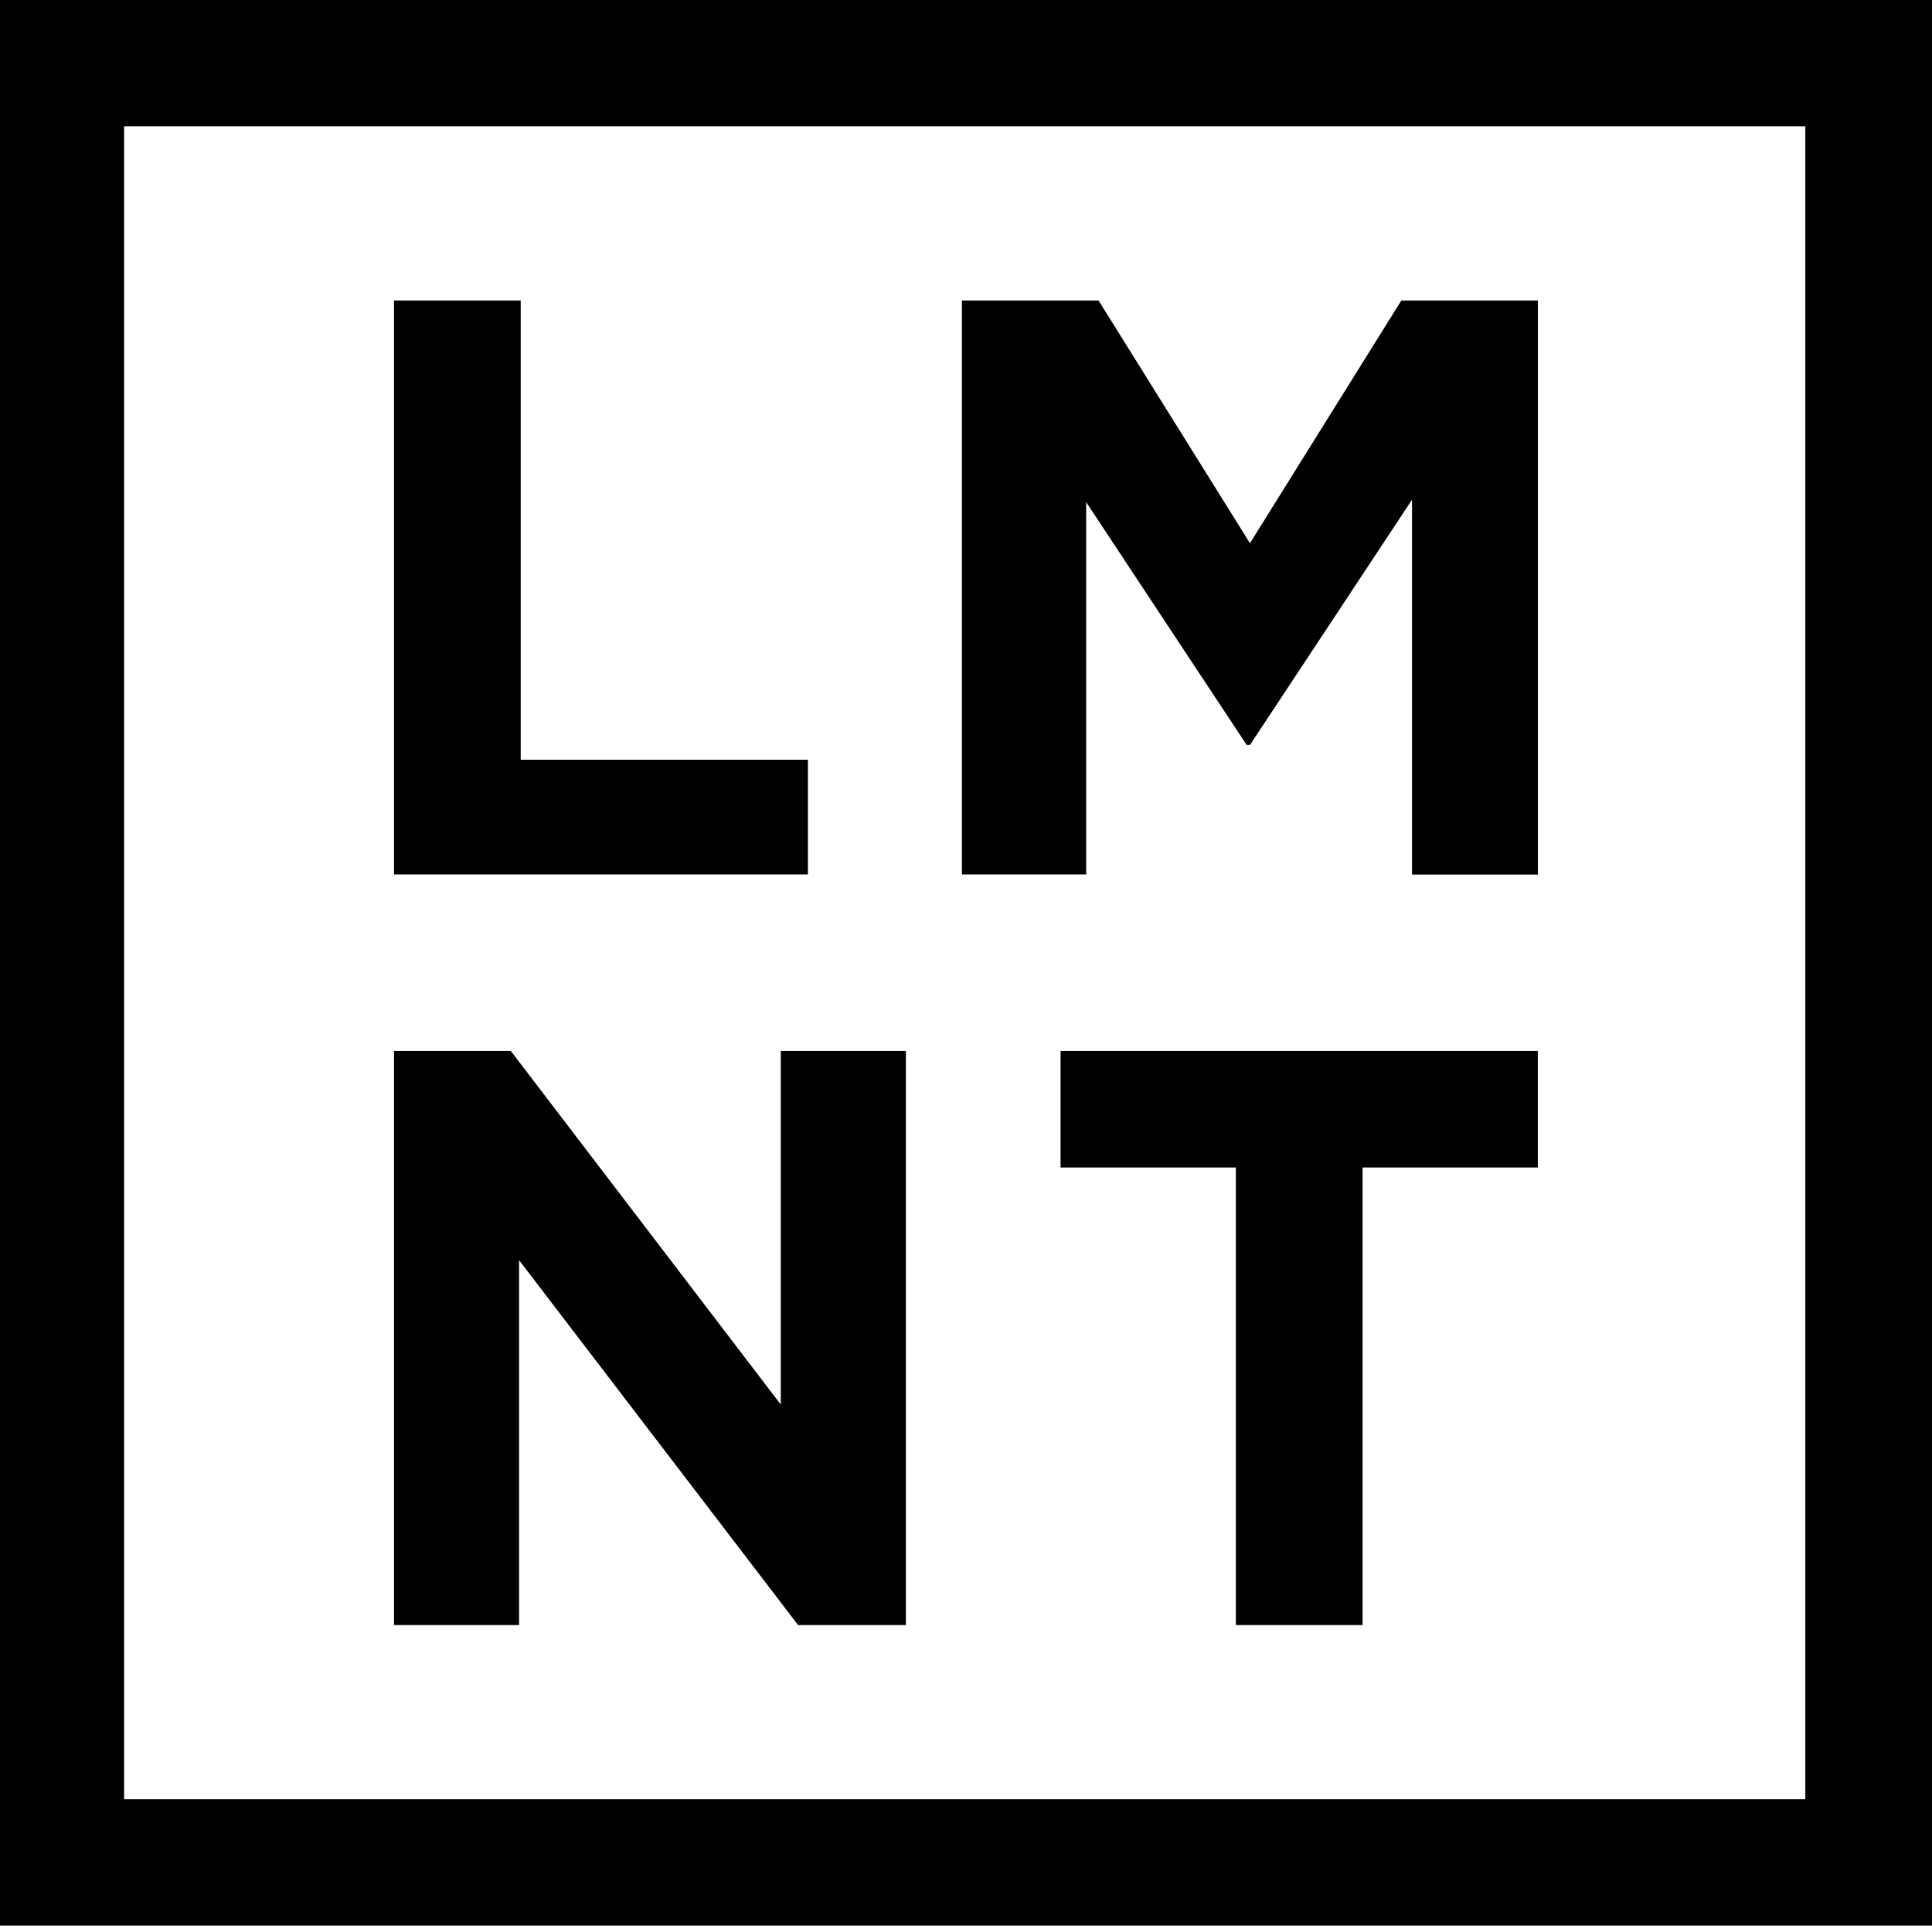
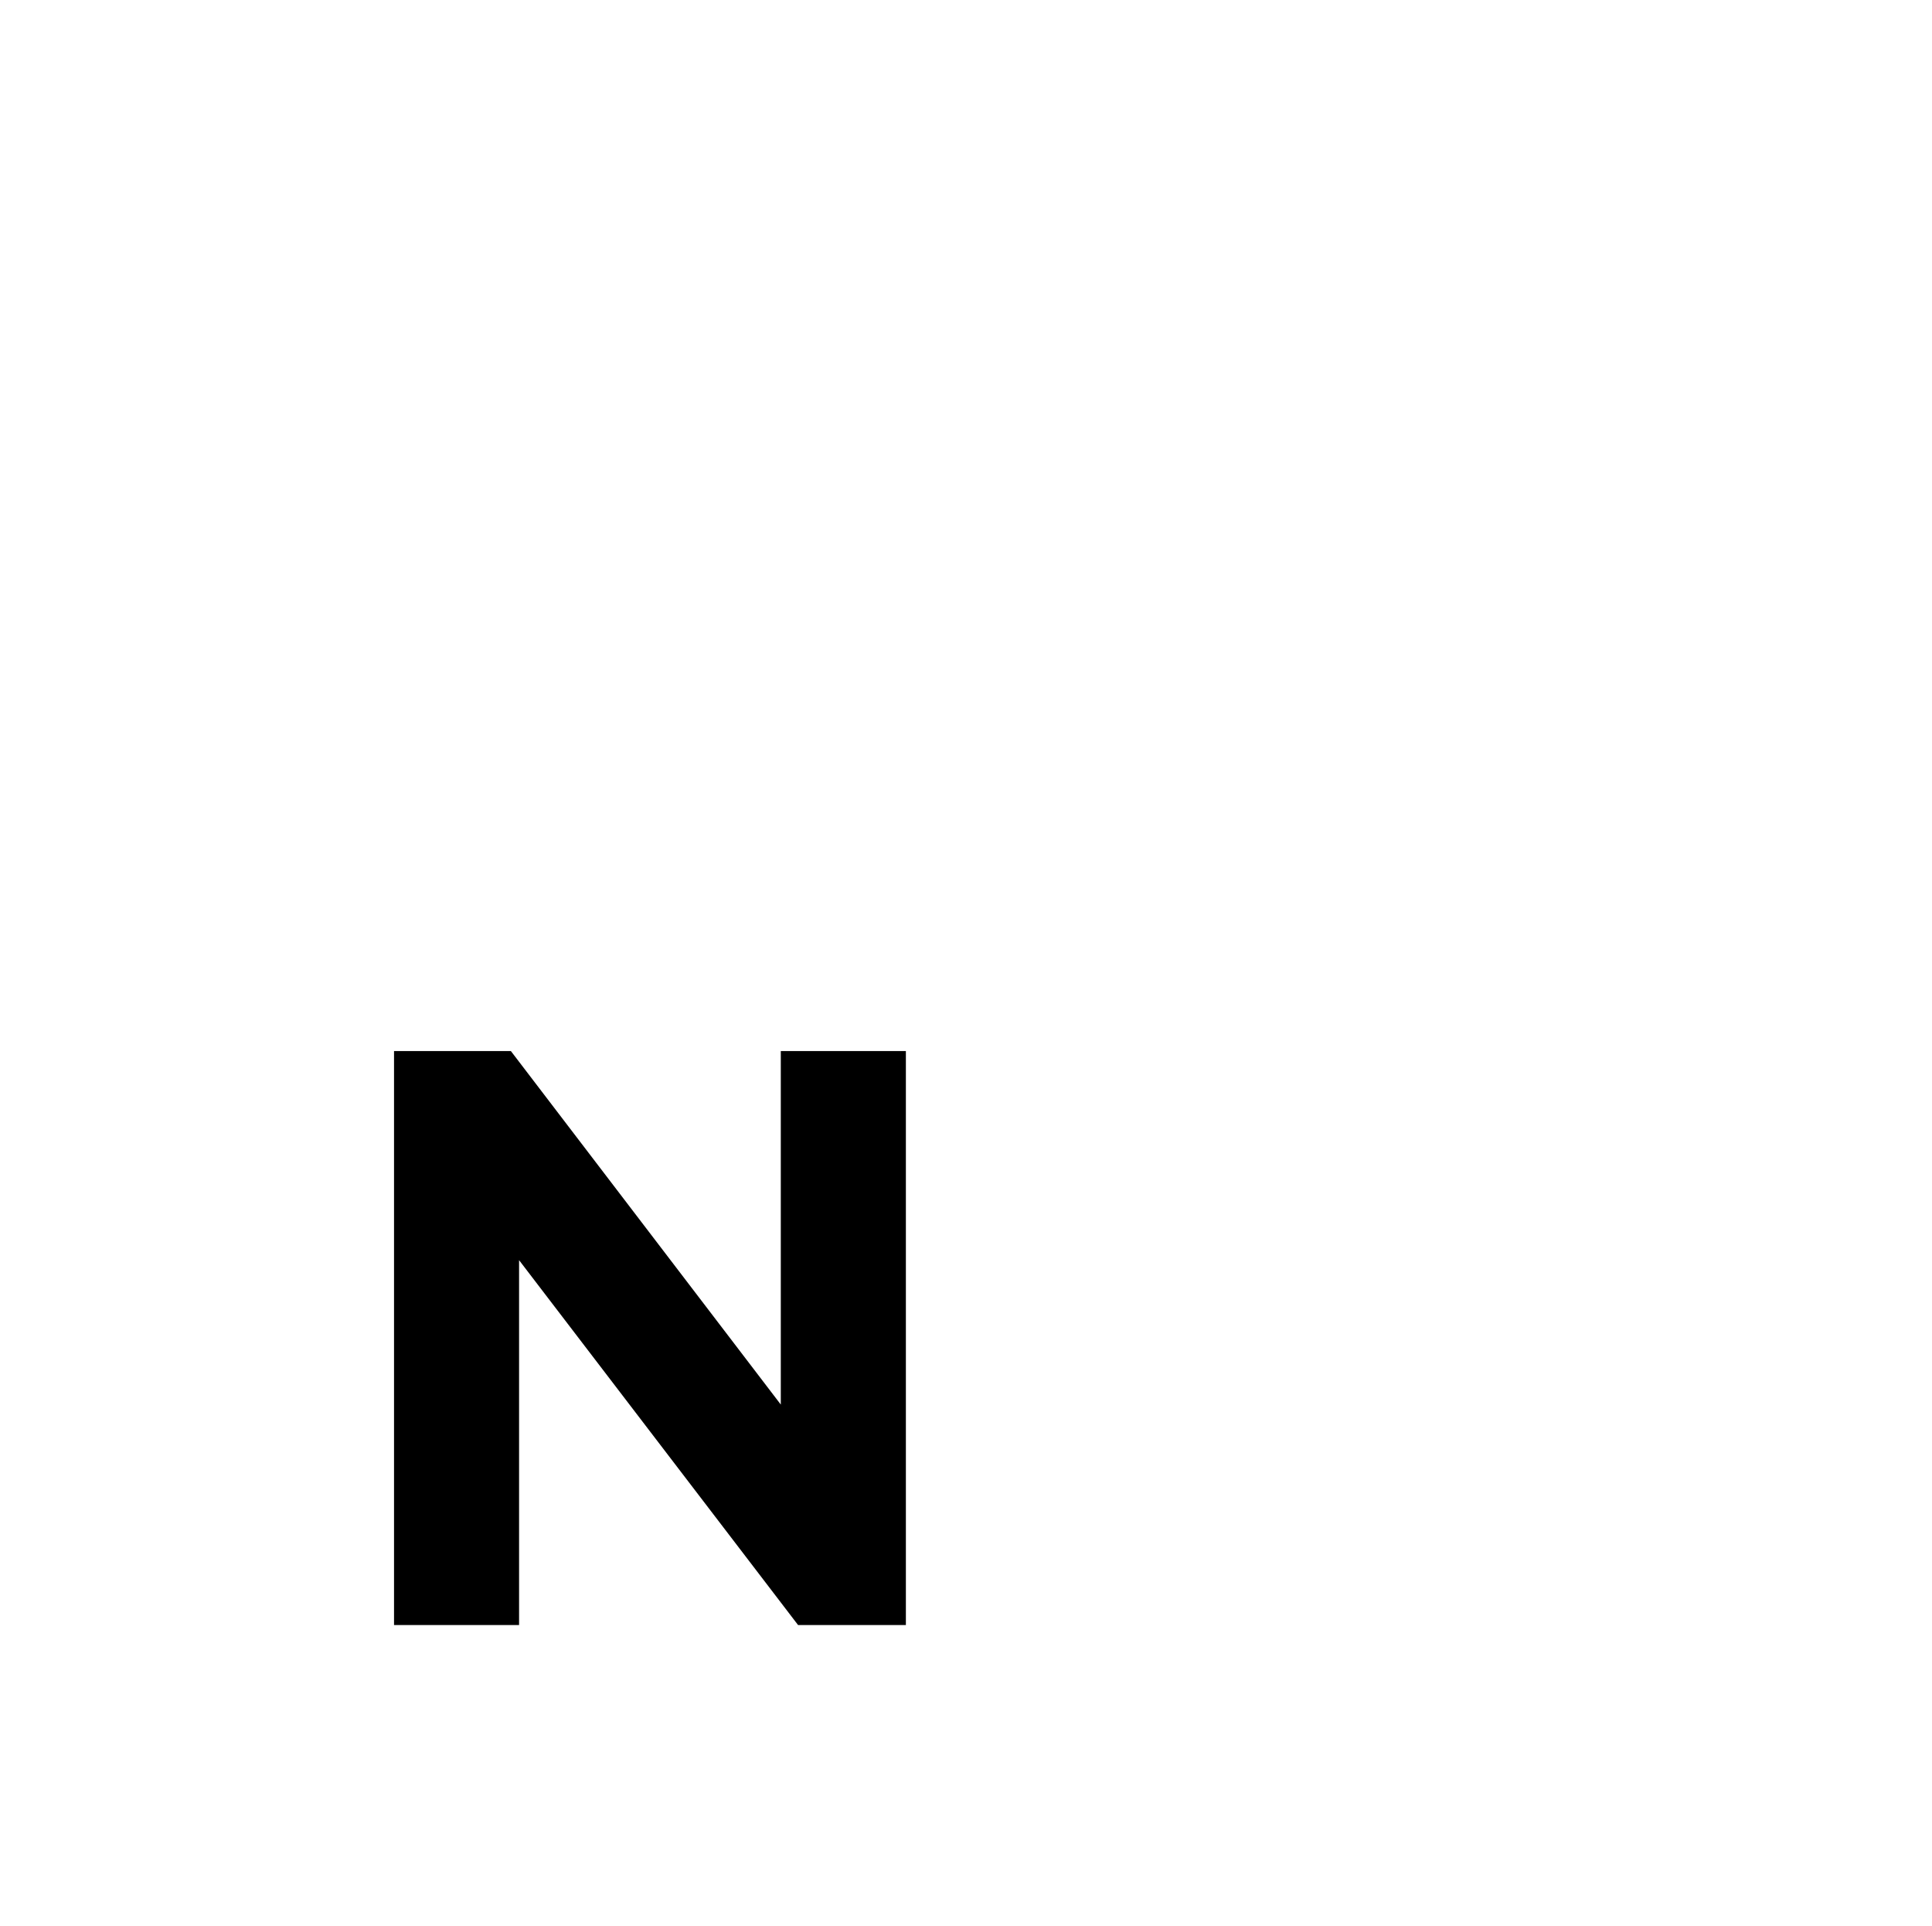
<svg xmlns="http://www.w3.org/2000/svg" version="1.0" width="53.18px" height="53px" viewBox="0 0 53.18 53" xml:space="preserve" aria-labelledby="LMNT Logo">
  <g fill="currentColor">
-     <path d="M29.898 24.068V13.821l4.418 6.683h.09l4.461-6.75v10.317h3.465v-15.8h-3.759l-4.167 6.68-4.168-6.681h-3.76v15.799h3.42zM29.193 32.133h4.825v12.594h3.488V32.133h4.824v-3.205H29.193zM22.239 20.91h-7.906V8.27h-3.487v15.799h11.393z" />
-     <path d="M0 0v53h53.18V0H0zm49.693 49.521H3.416V3.476h46.277v46.045z" />
    <path d="M14.288 34.684l7.68 10.043h2.967V28.928h-3.443v9.73l-7.43-9.73h-3.216v15.799h3.442z" />
  </g>
</svg>